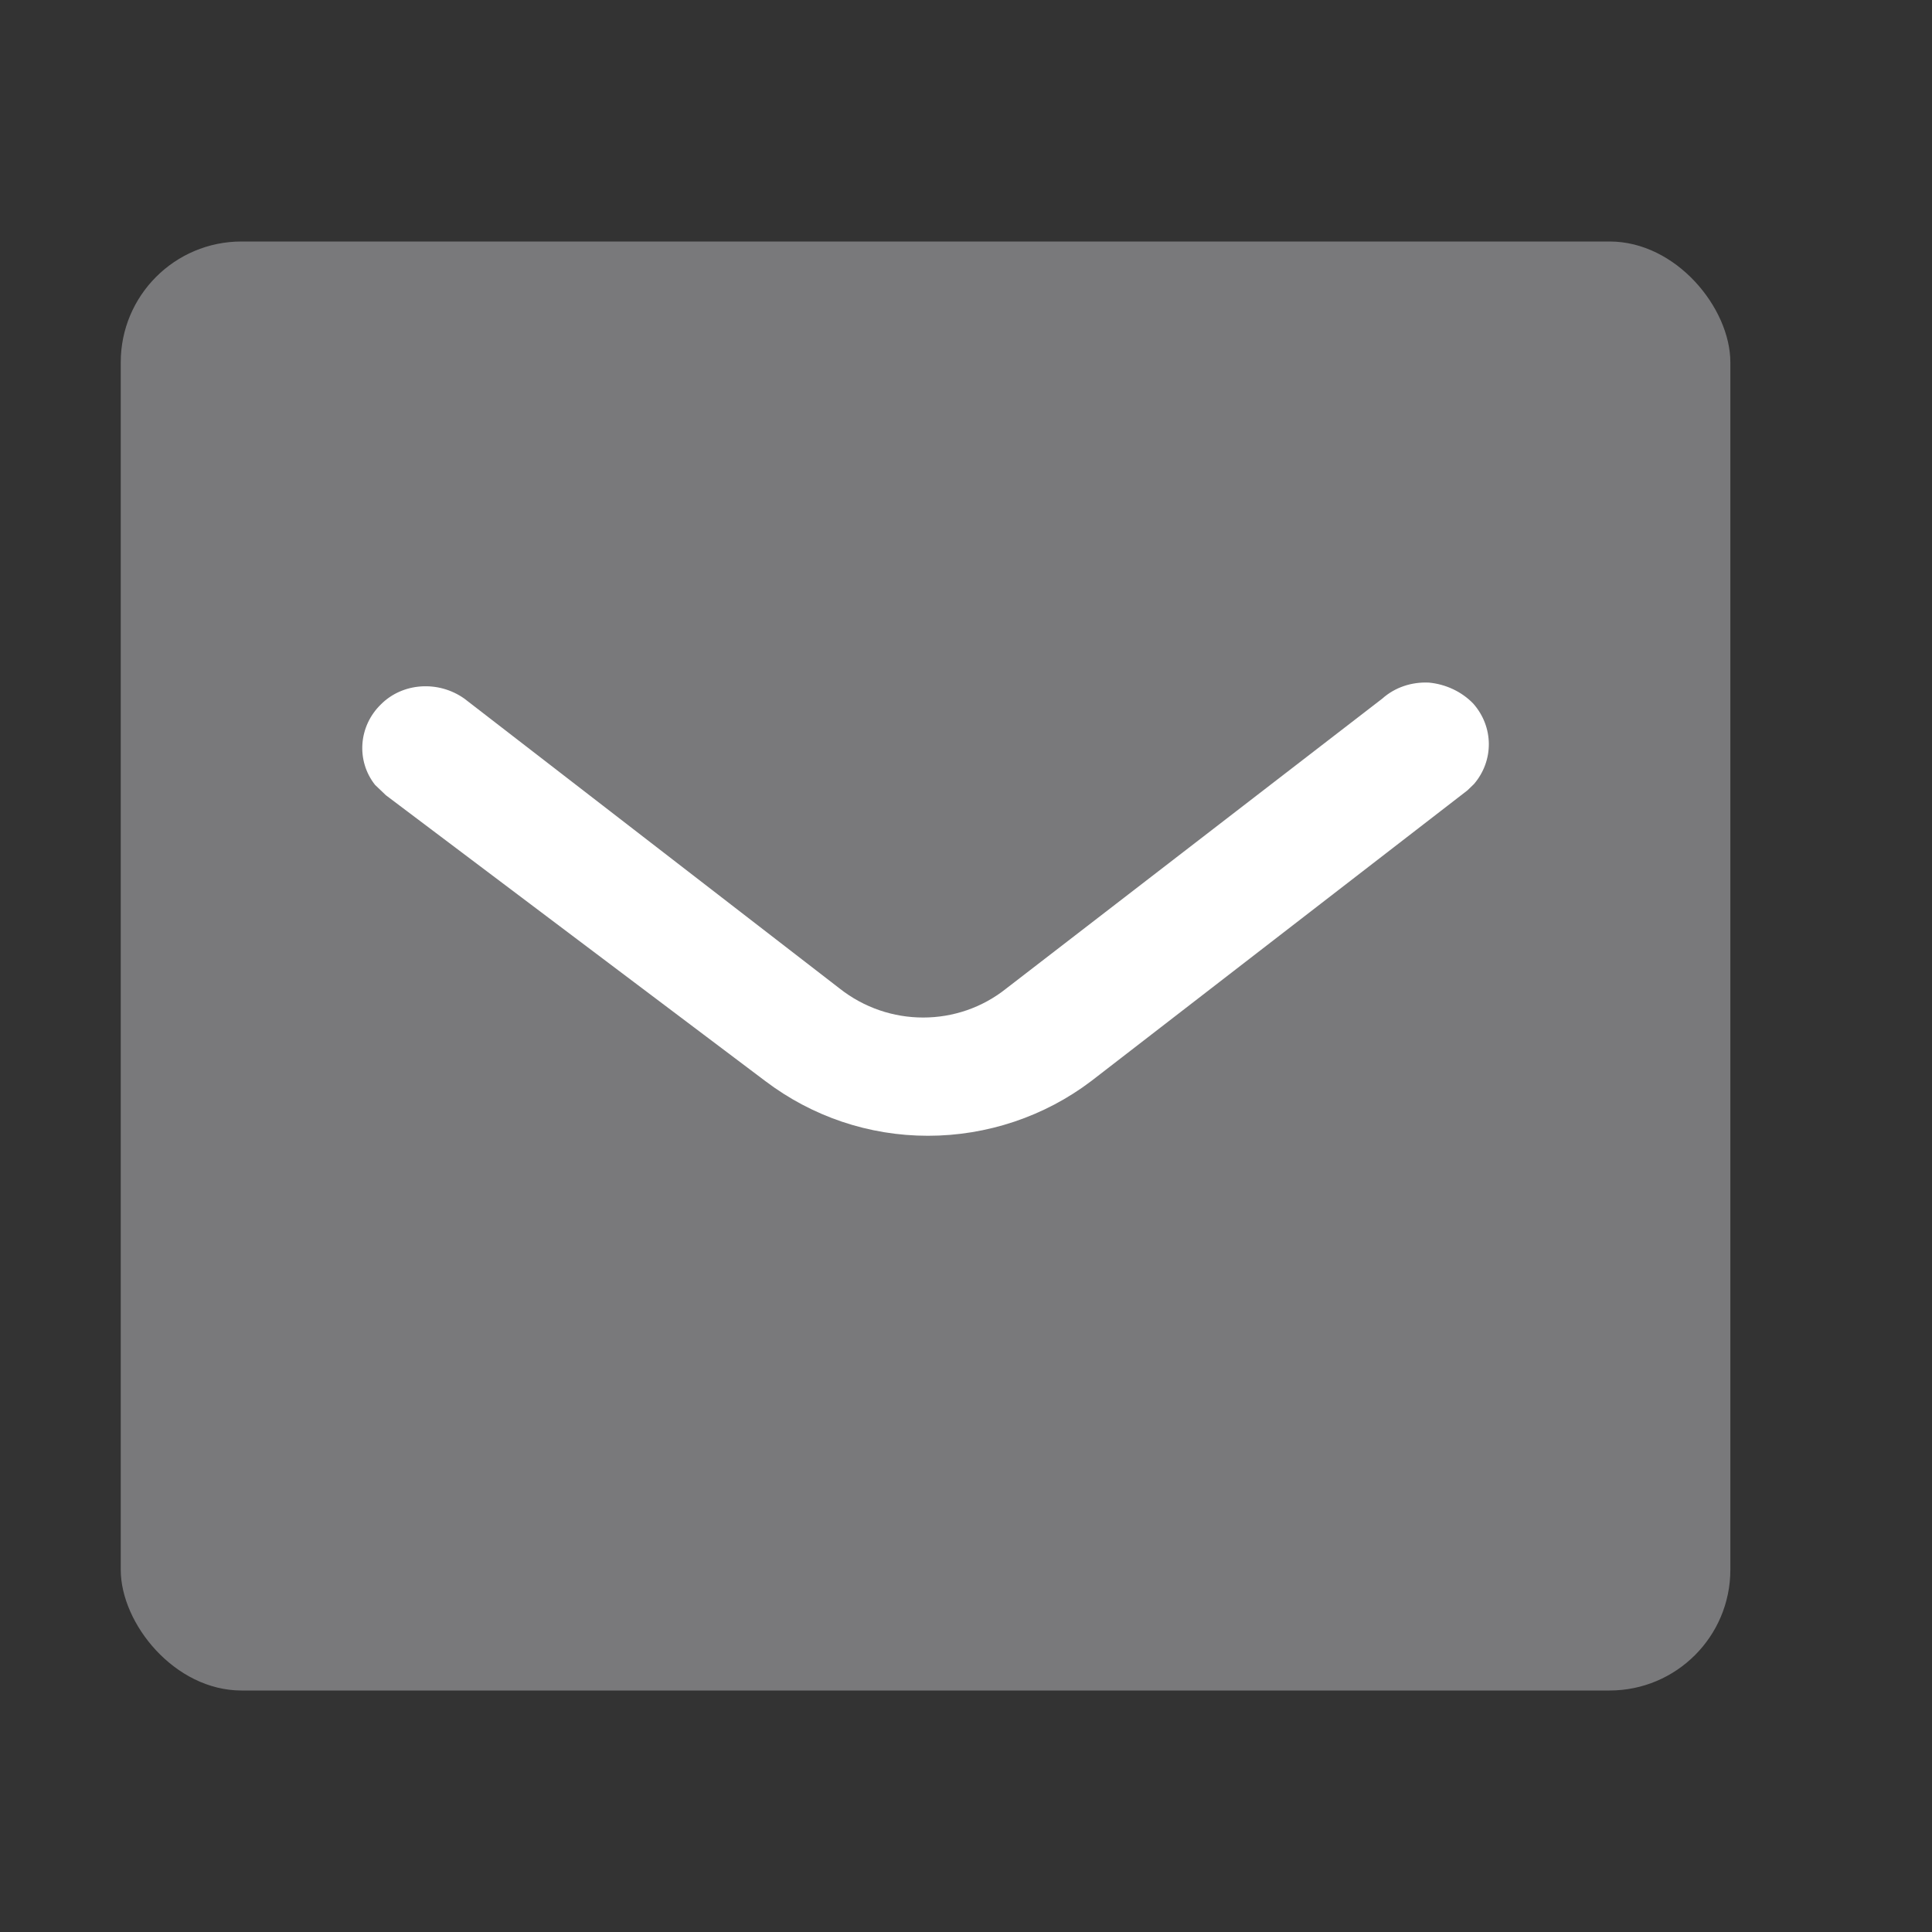
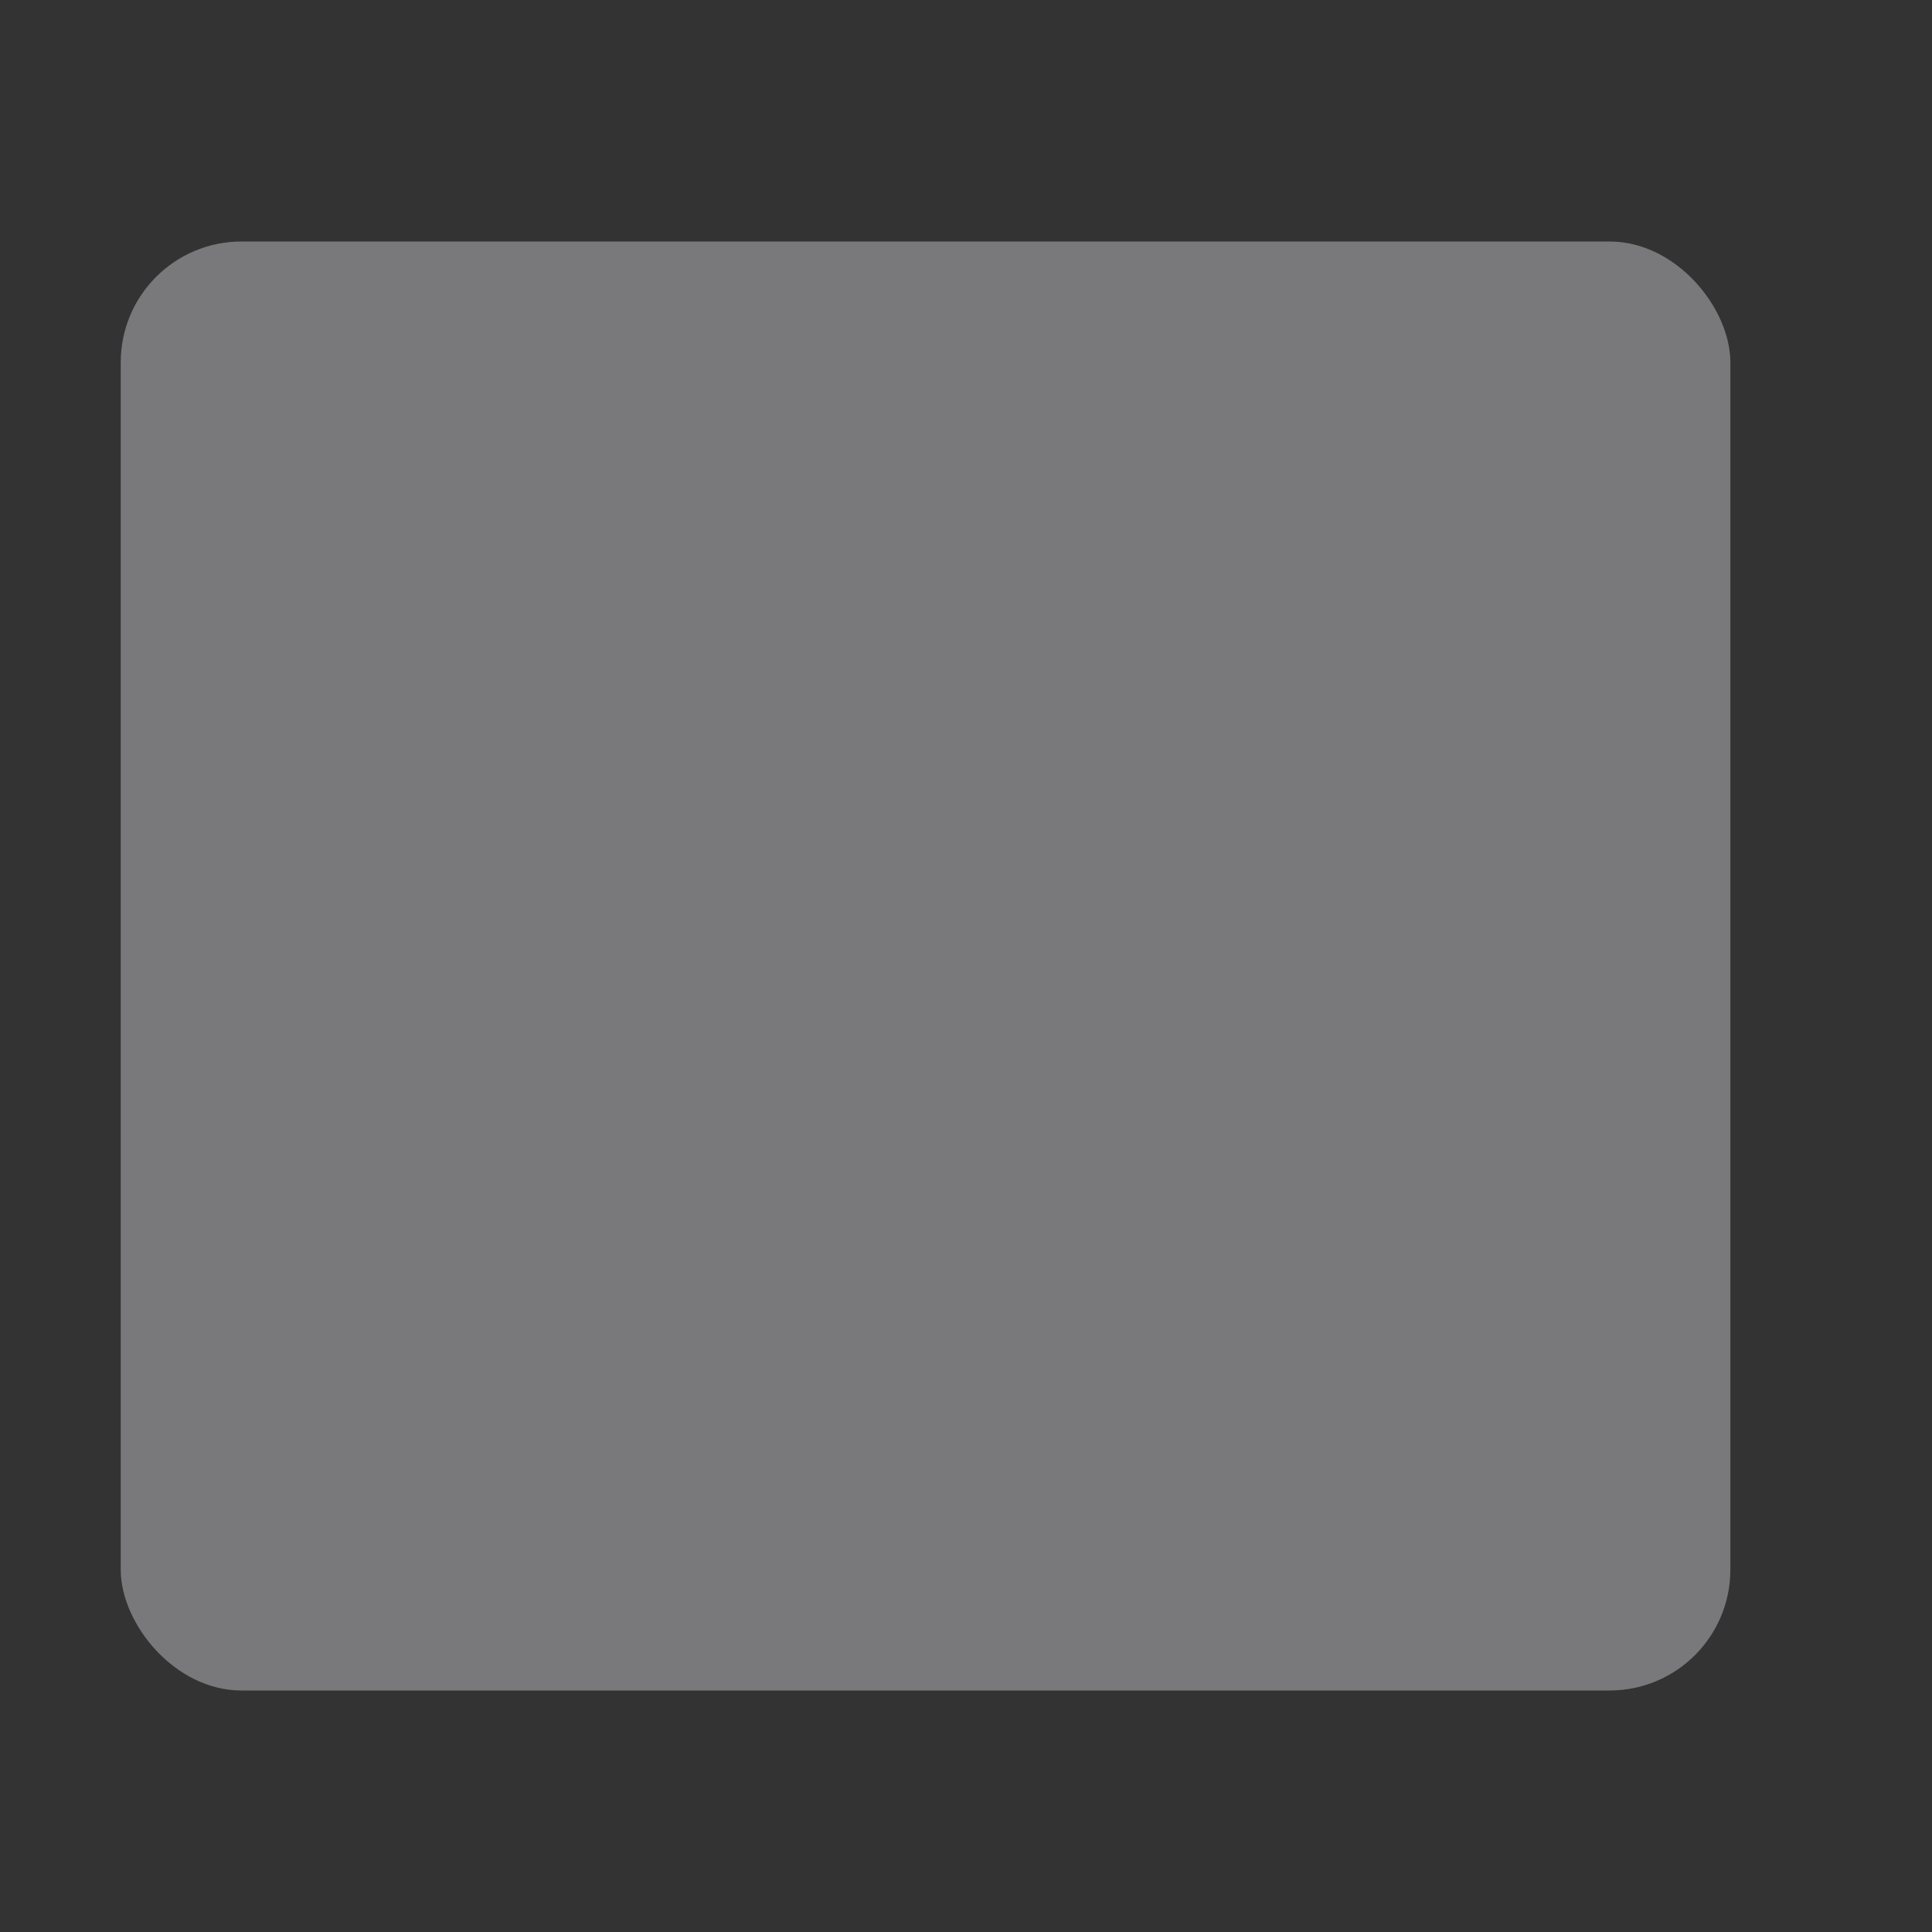
<svg xmlns="http://www.w3.org/2000/svg" width="16" height="16" viewbox="0 0 16 16" fill="none">
  <rect width="100%" height="100%" fill="#333333" stroke="none" />
  <rect x="1" y="2" width="13.33" height="12" rx="1" fill="#79797B" />
-   <path d="M12.207 6.493L12.152 6.546L9.037 8.953C8.651 9.246 8.174 9.406 7.685 9.406C7.194 9.406 6.725 9.246 6.338 8.953L3.196 6.586L3.106 6.5C2.948 6.3 2.969 6.013 3.155 5.833C3.334 5.653 3.631 5.633 3.846 5.786L6.953 8.186C7.359 8.507 7.933 8.507 8.334 8.186L11.447 5.786C11.551 5.693 11.689 5.646 11.834 5.653C11.972 5.666 12.104 5.727 12.2 5.826C12.372 6.02 12.372 6.3 12.207 6.493" fill="white" />
</svg>